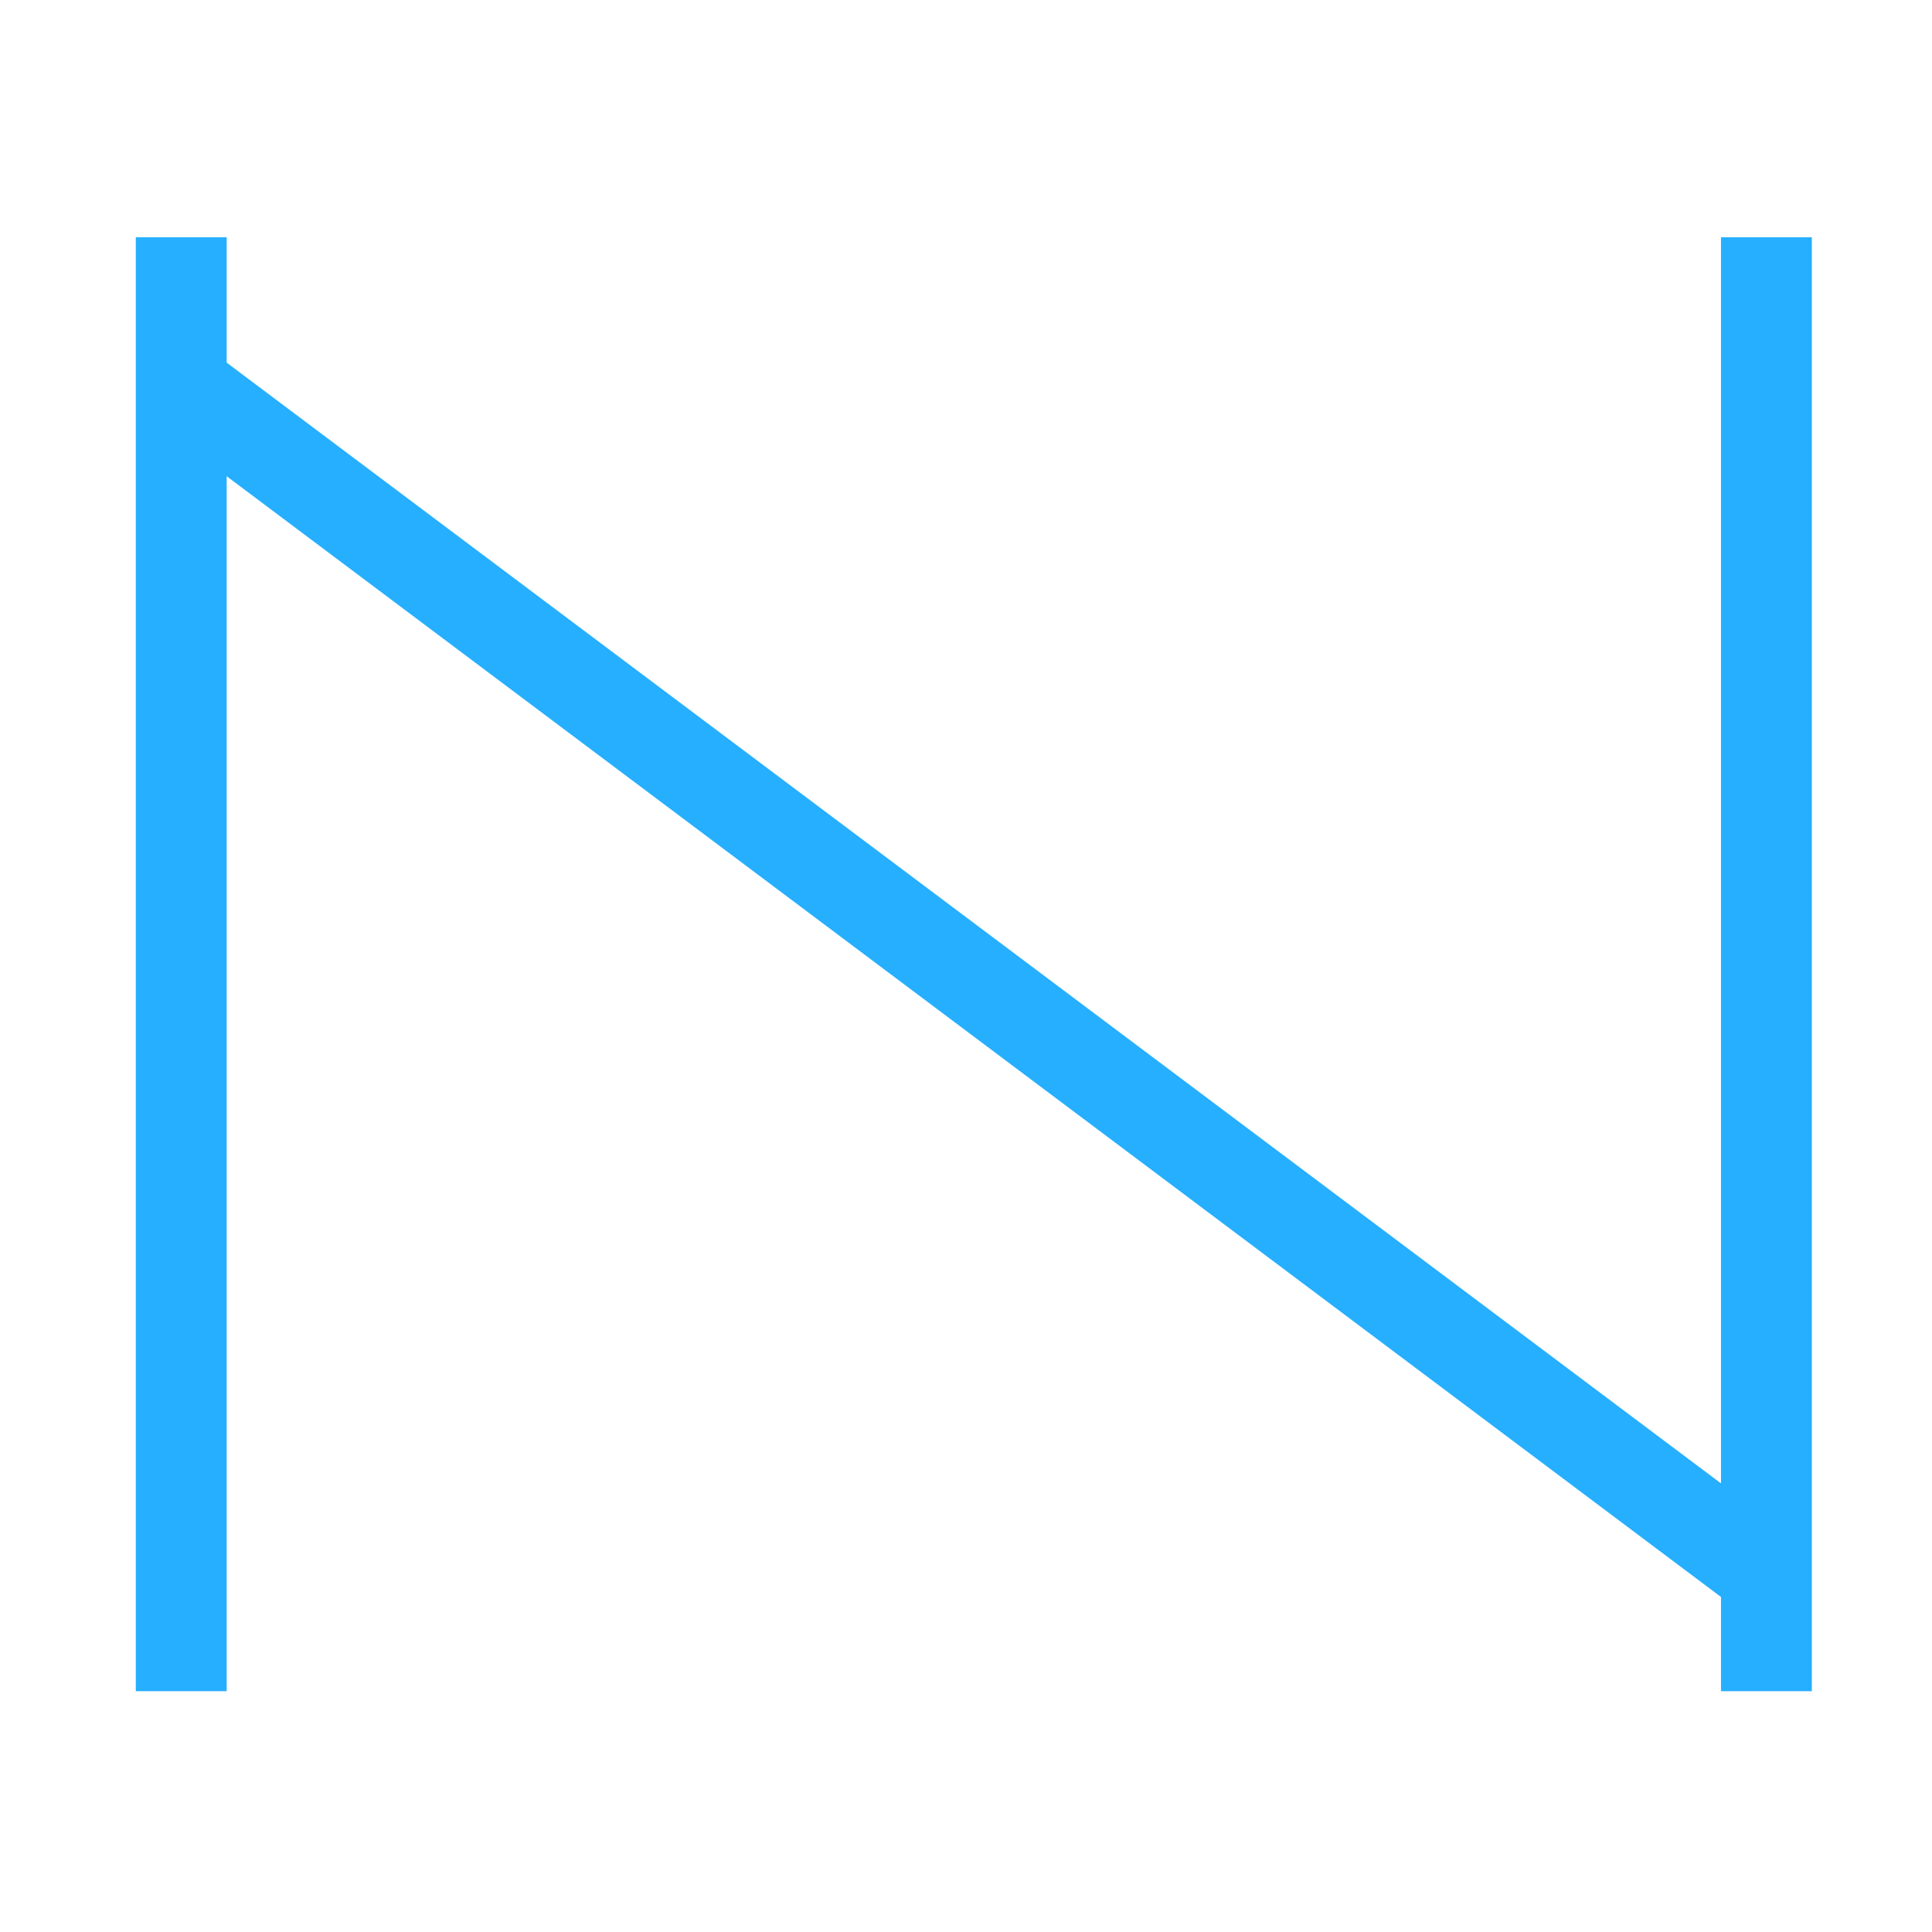
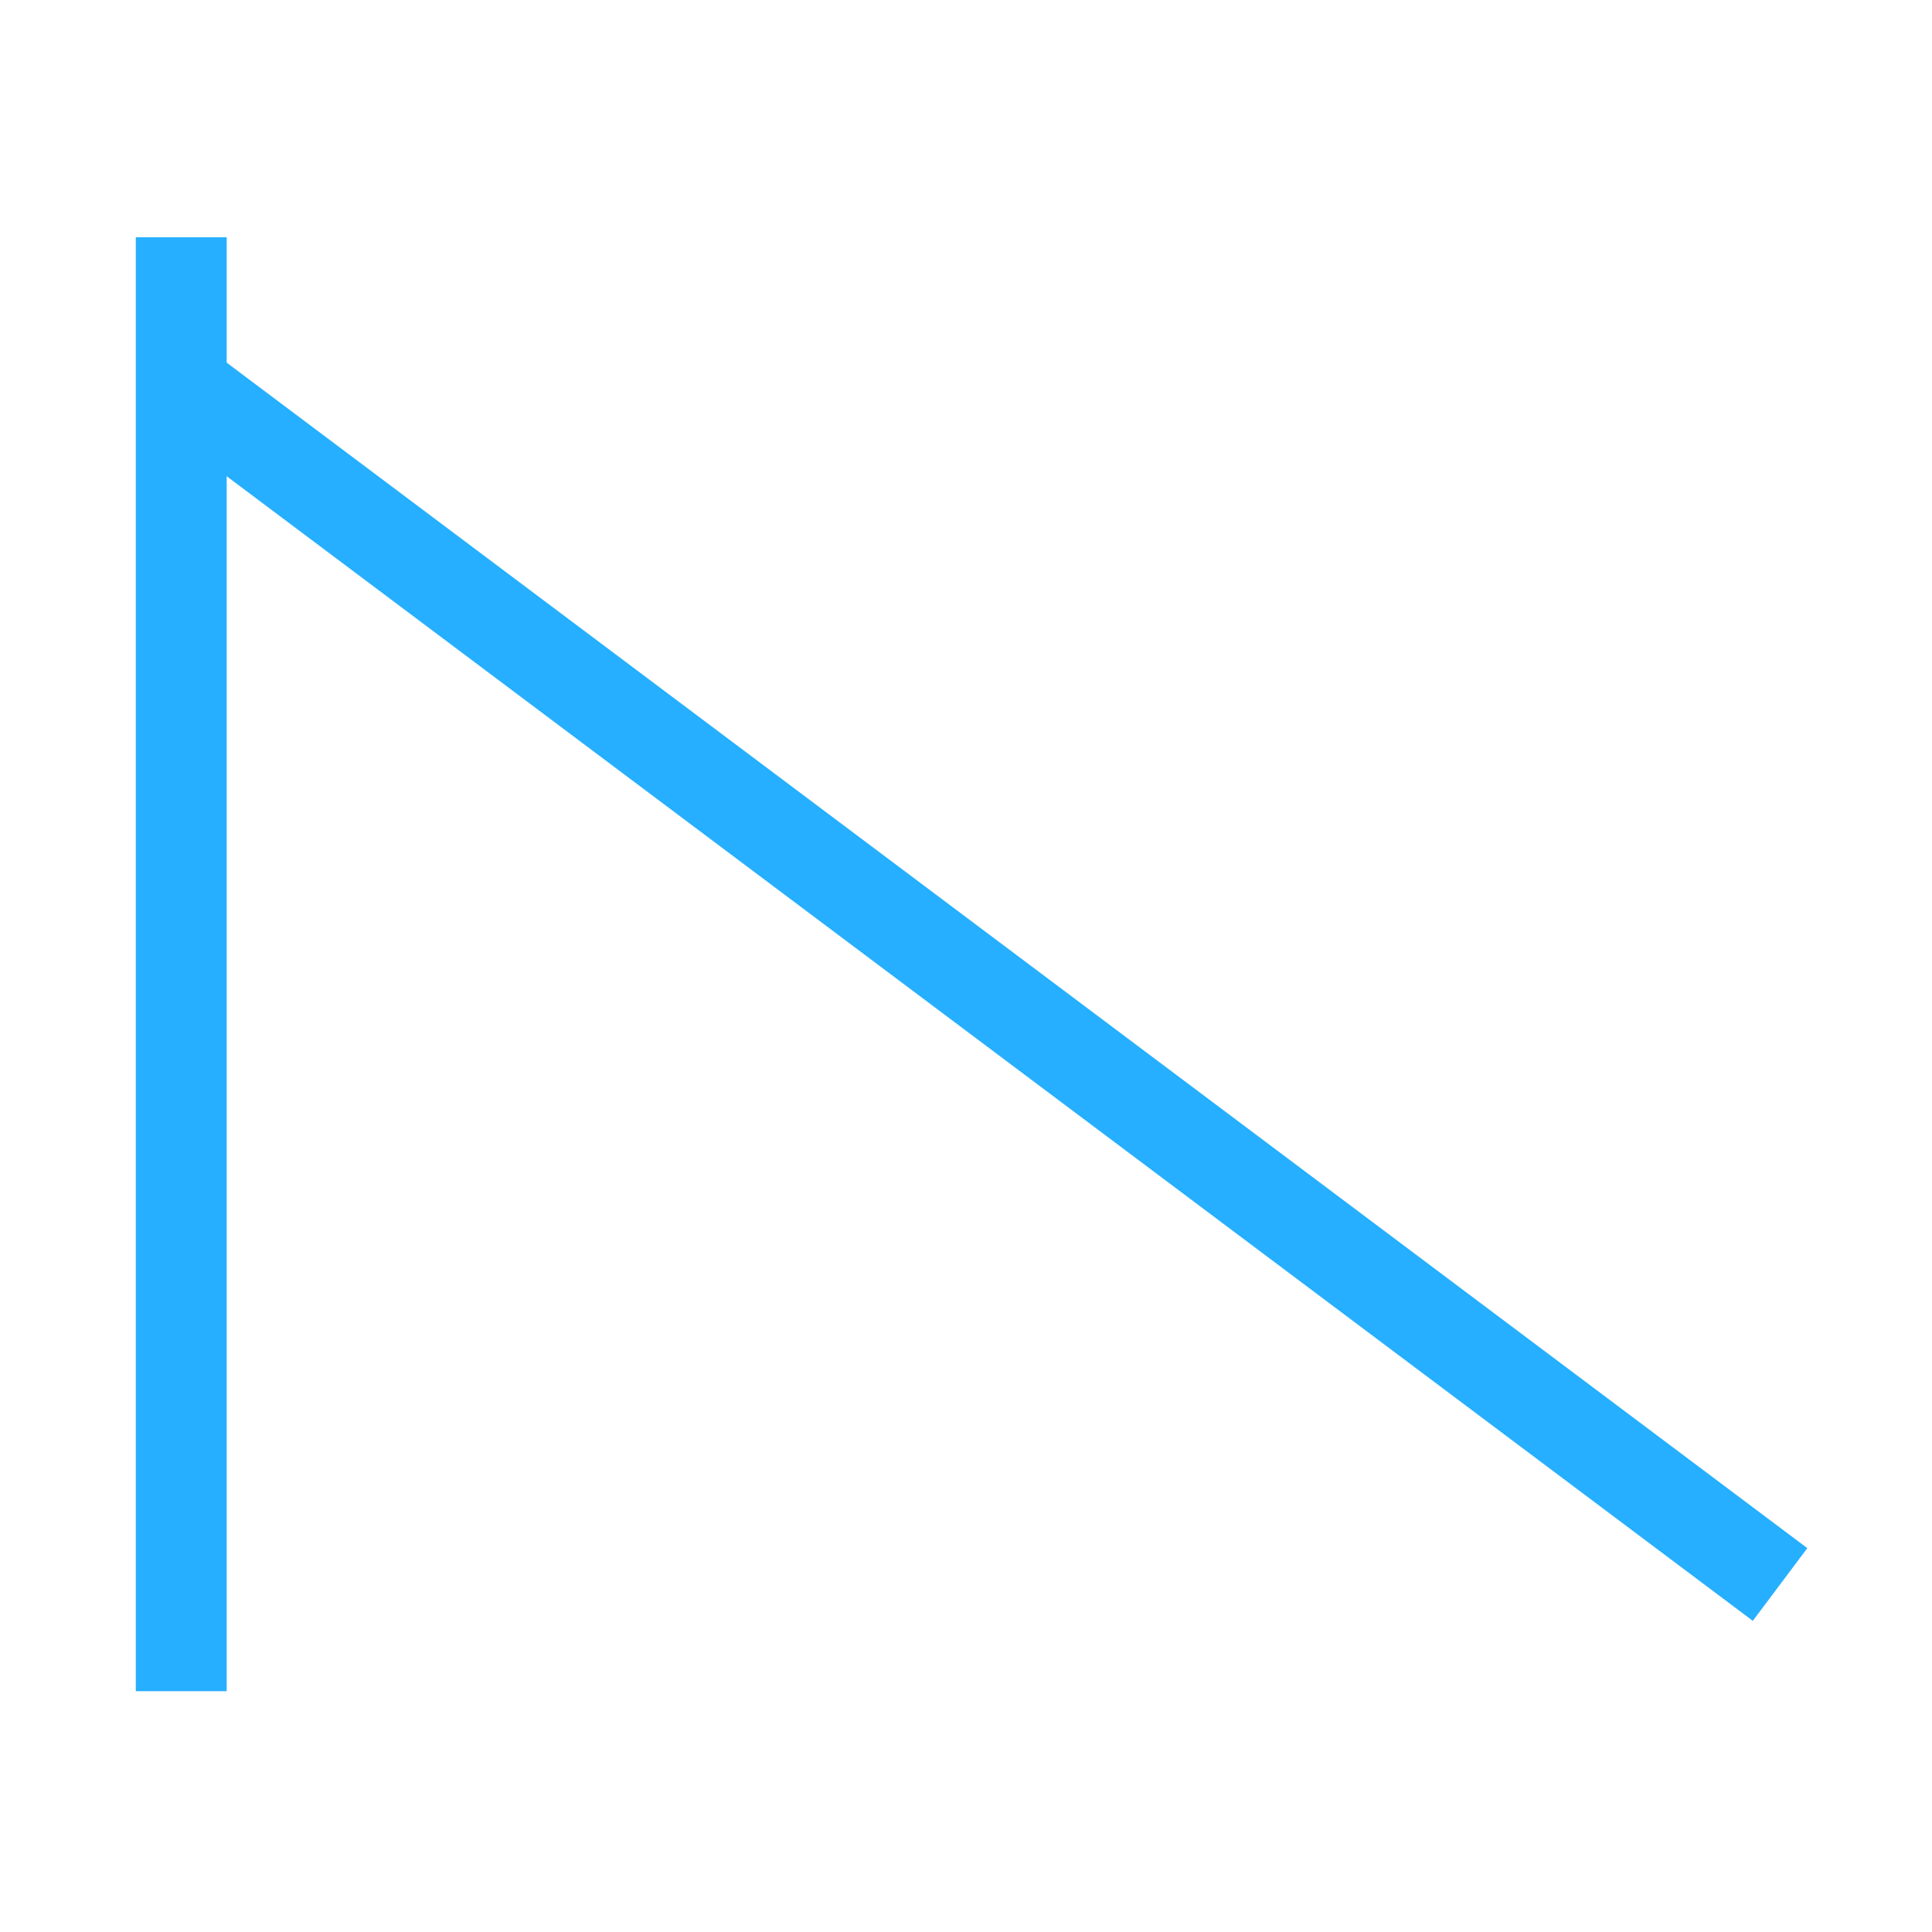
<svg xmlns="http://www.w3.org/2000/svg" id="Layer_1" x="0px" y="0px" viewBox="0 0 382.7 382.7" style="enable-background:new 0 0 382.7 382.7;" xml:space="preserve">
  <style type="text/css"> .st0{fill:#26AFFF;} </style>
  <g>
    <rect x="26.9" y="47" class="st0" width="18" height="288" />
    <rect x="185.2" y="-2.9" transform="matrix(0.6 -0.8 0.8 0.6 -78.476 233.302)" class="st0" width="18" height="396.1" />
-     <rect x="340.9" y="47" class="st0" width="18" height="288" />
  </g>
</svg>